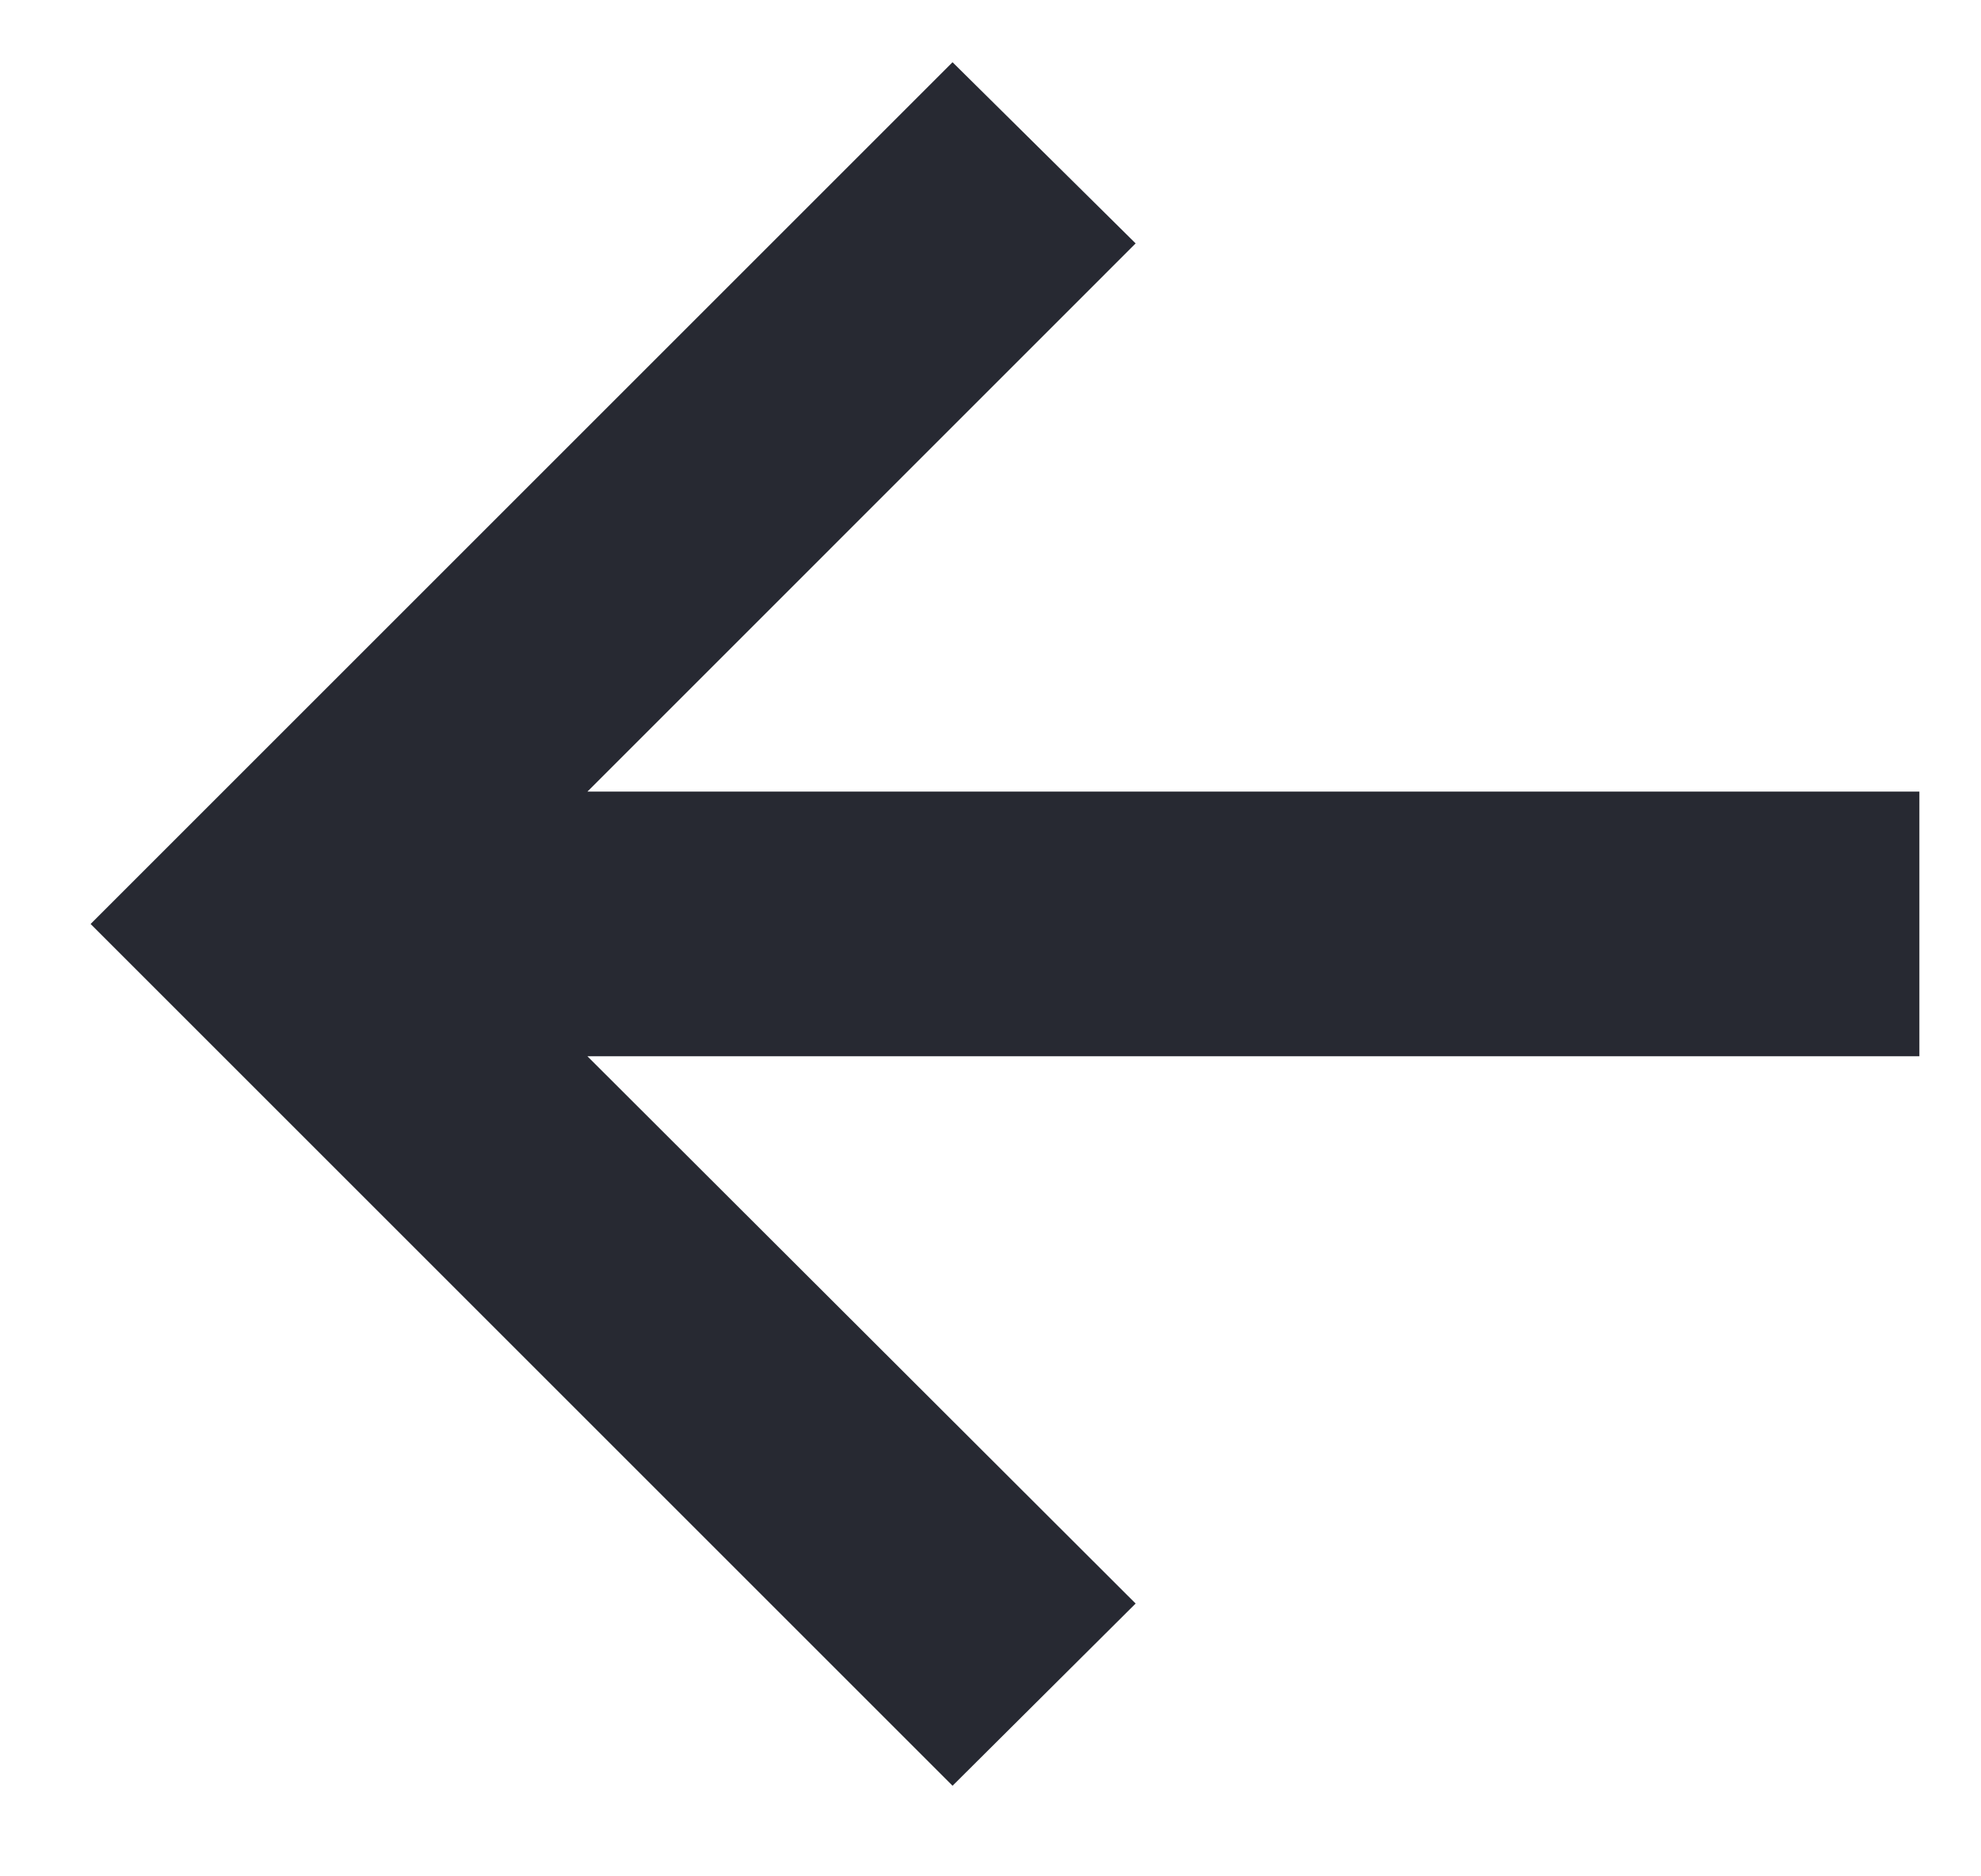
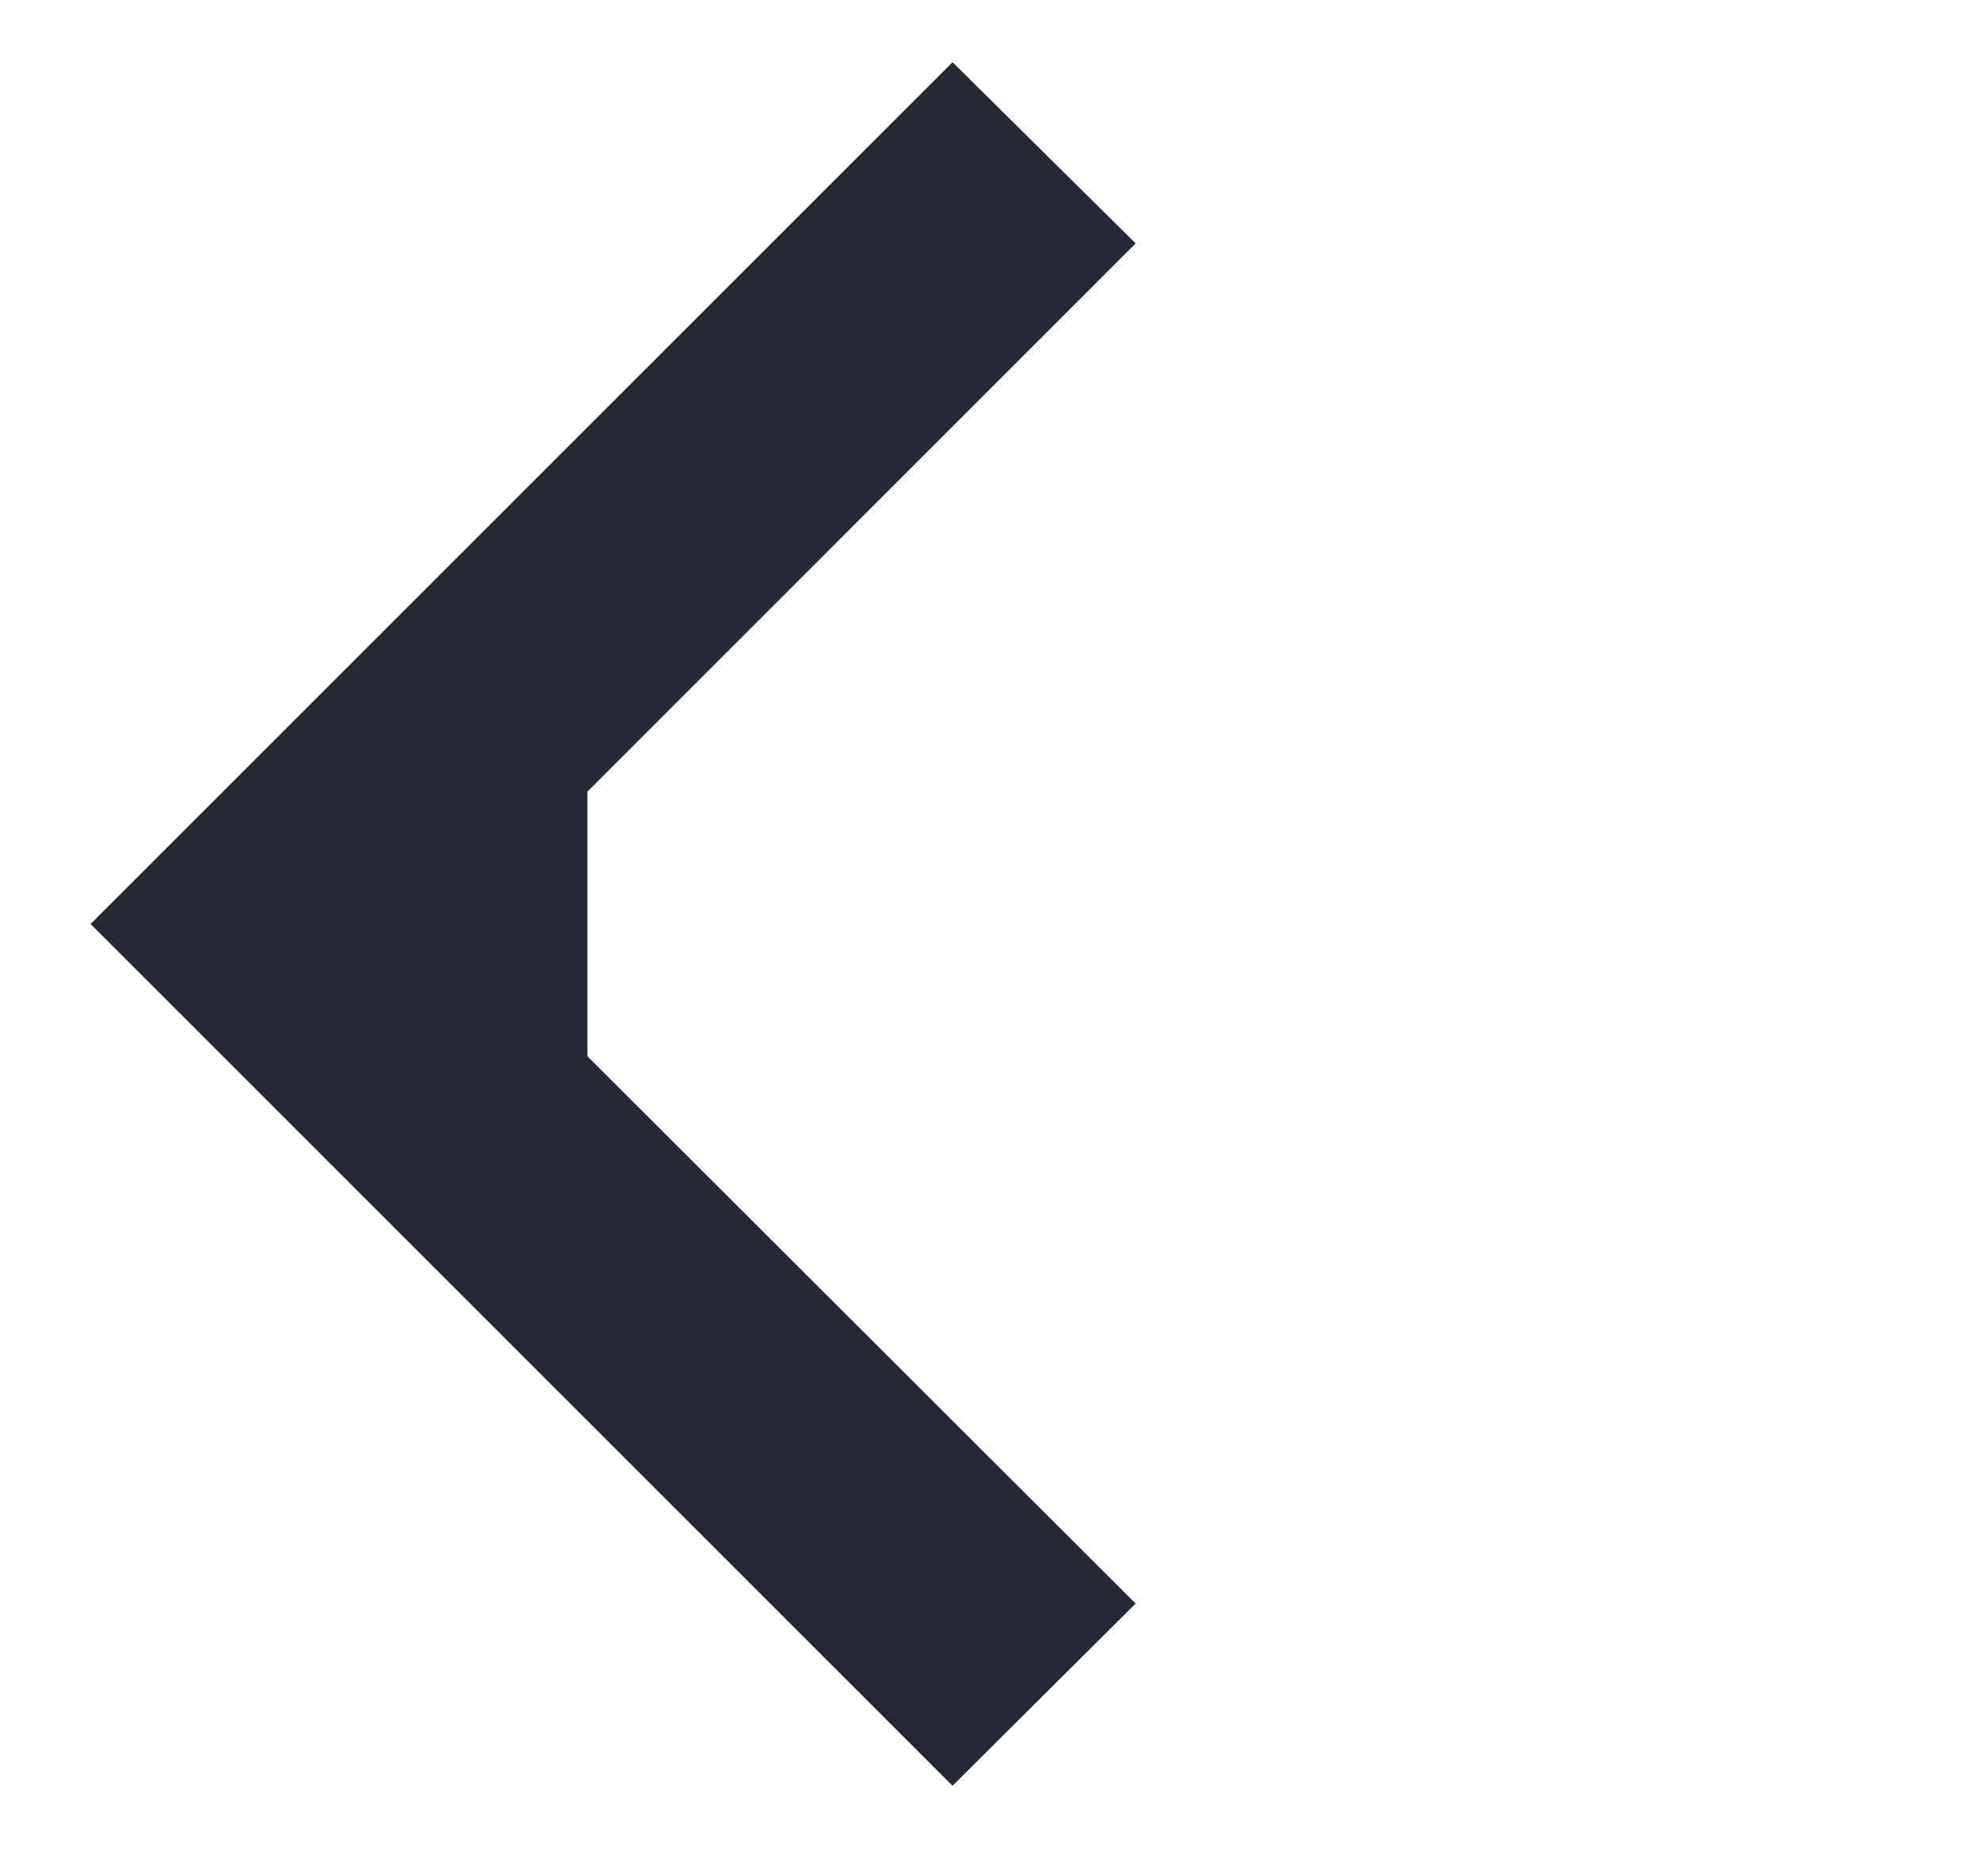
<svg xmlns="http://www.w3.org/2000/svg" width="19" height="18" viewBox="0 0 19 18" fill="none">
-   <path d="M9.136 17.131L0.869 8.864L9.136 0.597L10.892 2.335L5.634 7.594H18.409V10.133H5.634L10.892 15.383L9.136 17.131Z" fill="#272932" />
+   <path d="M9.136 17.131L0.869 8.864L9.136 0.597L10.892 2.335L5.634 7.594V10.133H5.634L10.892 15.383L9.136 17.131Z" fill="#272932" />
</svg>